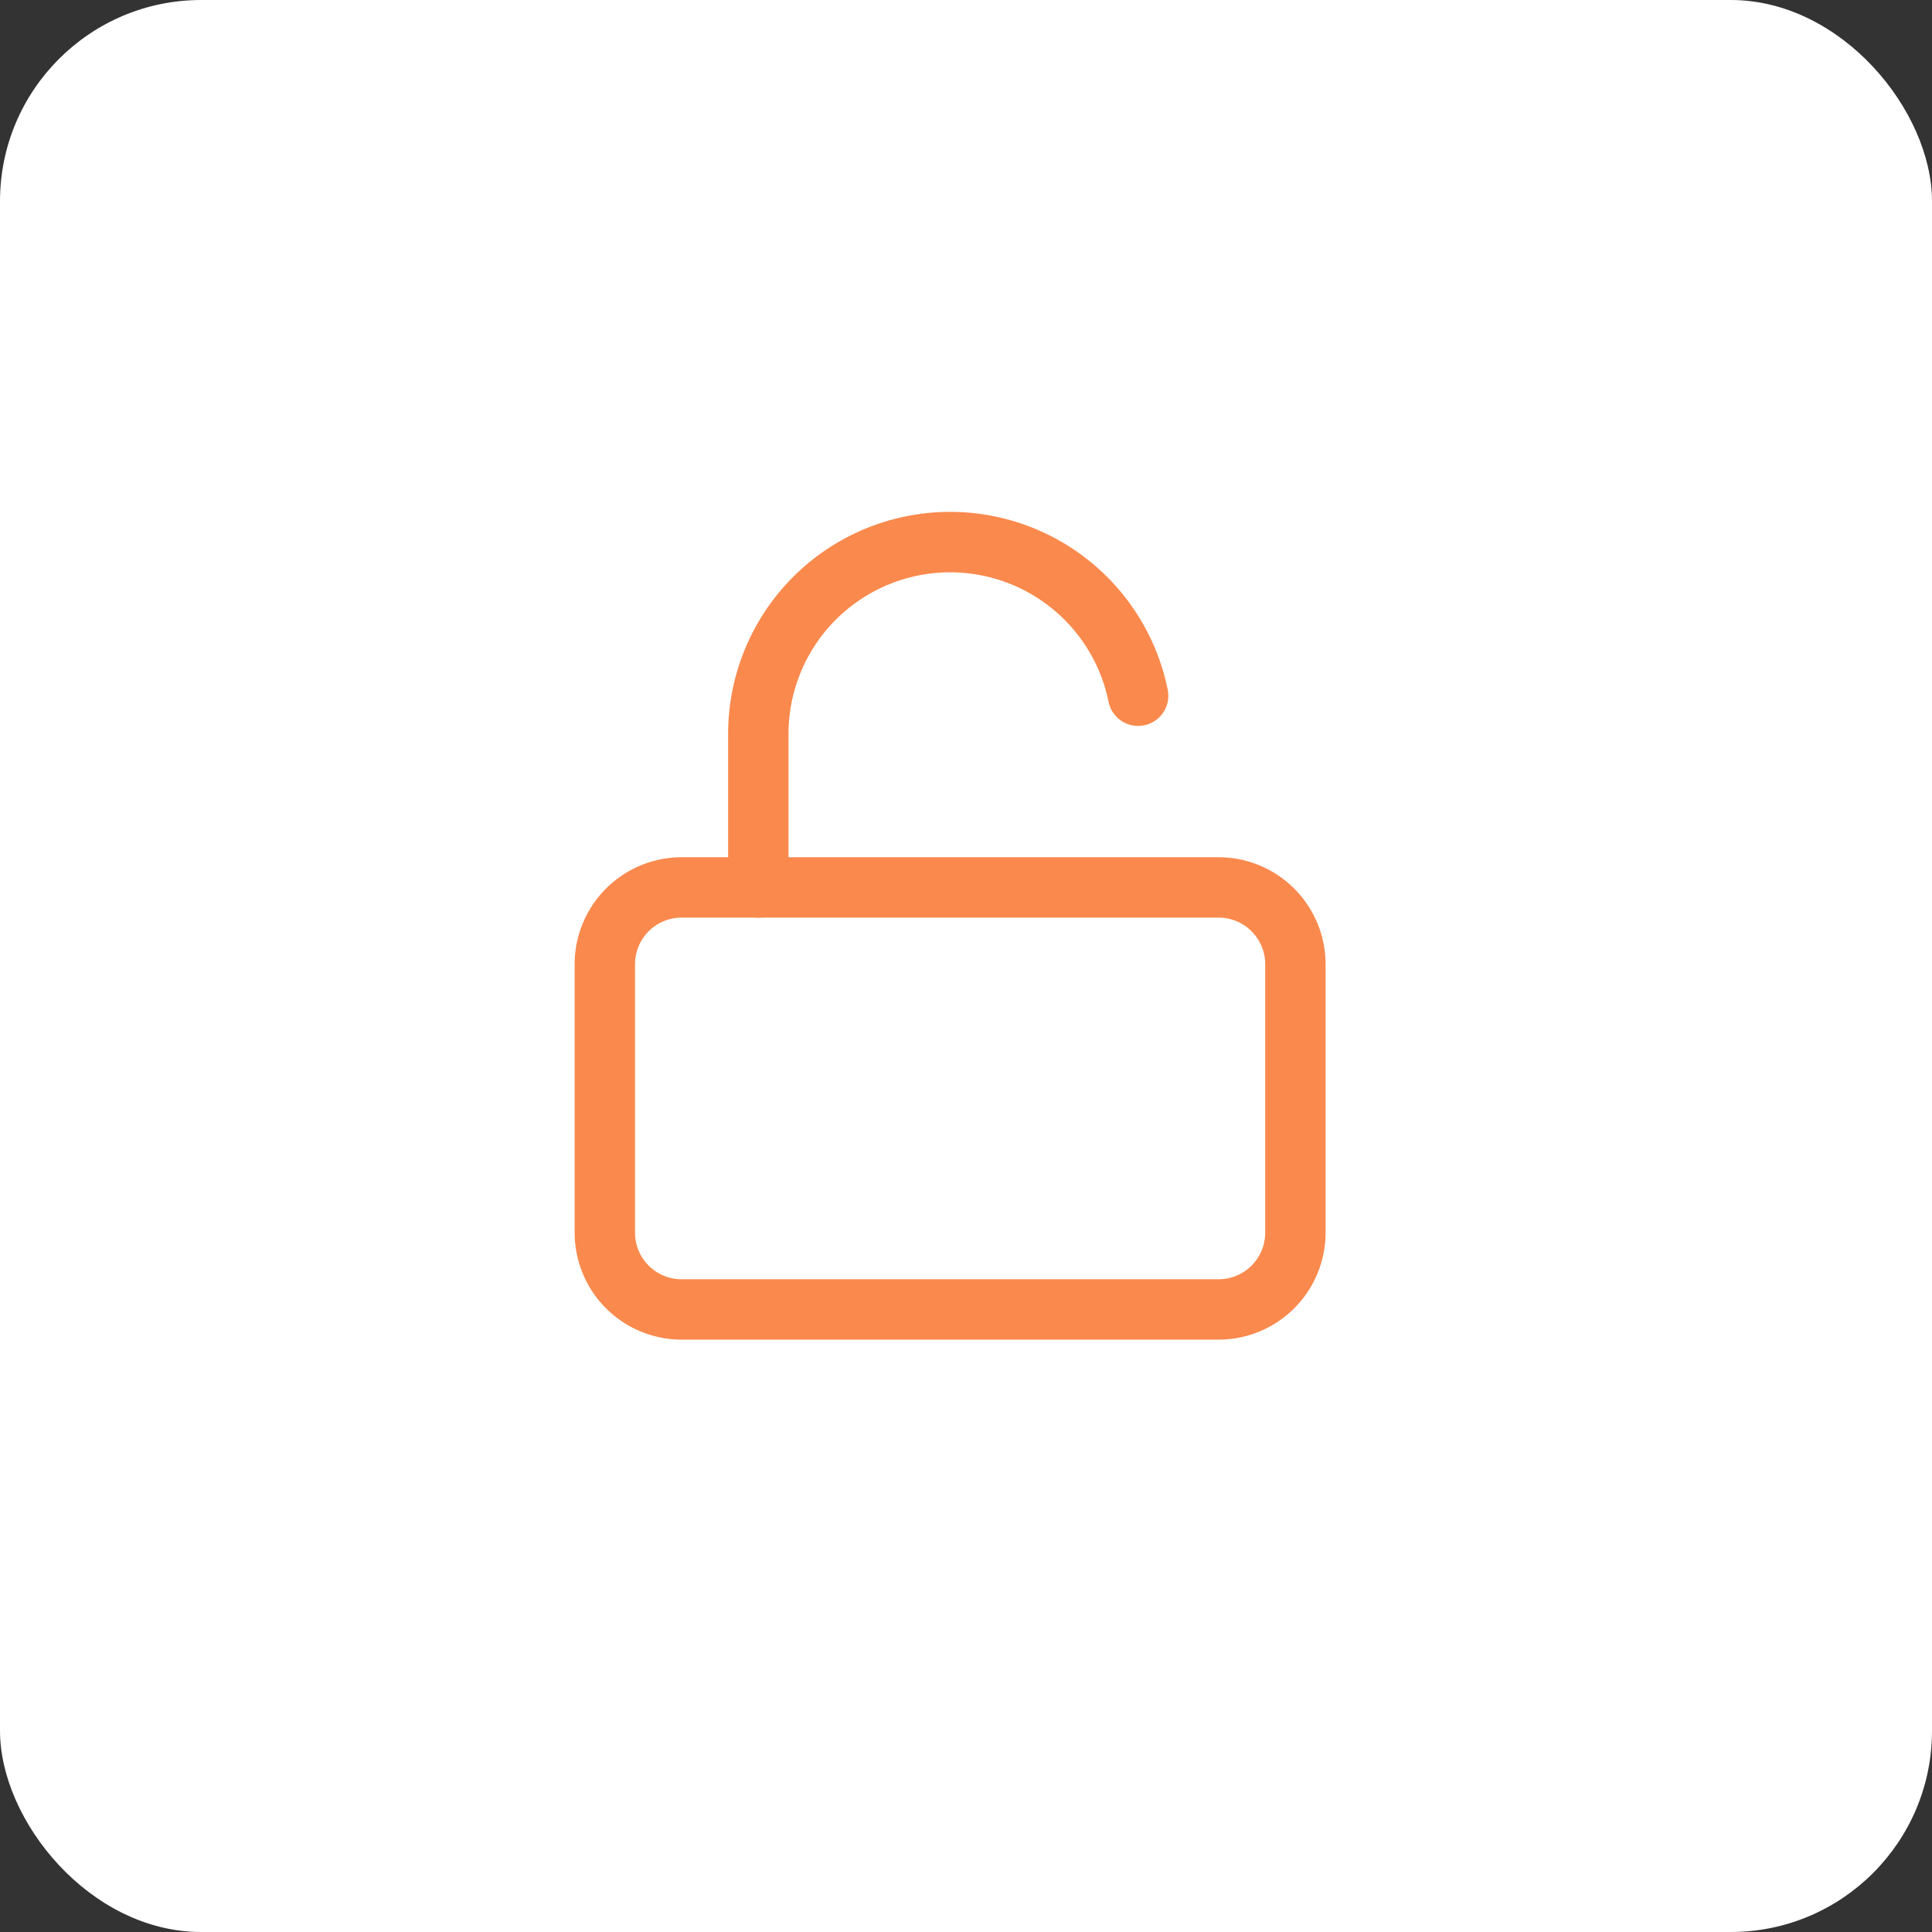
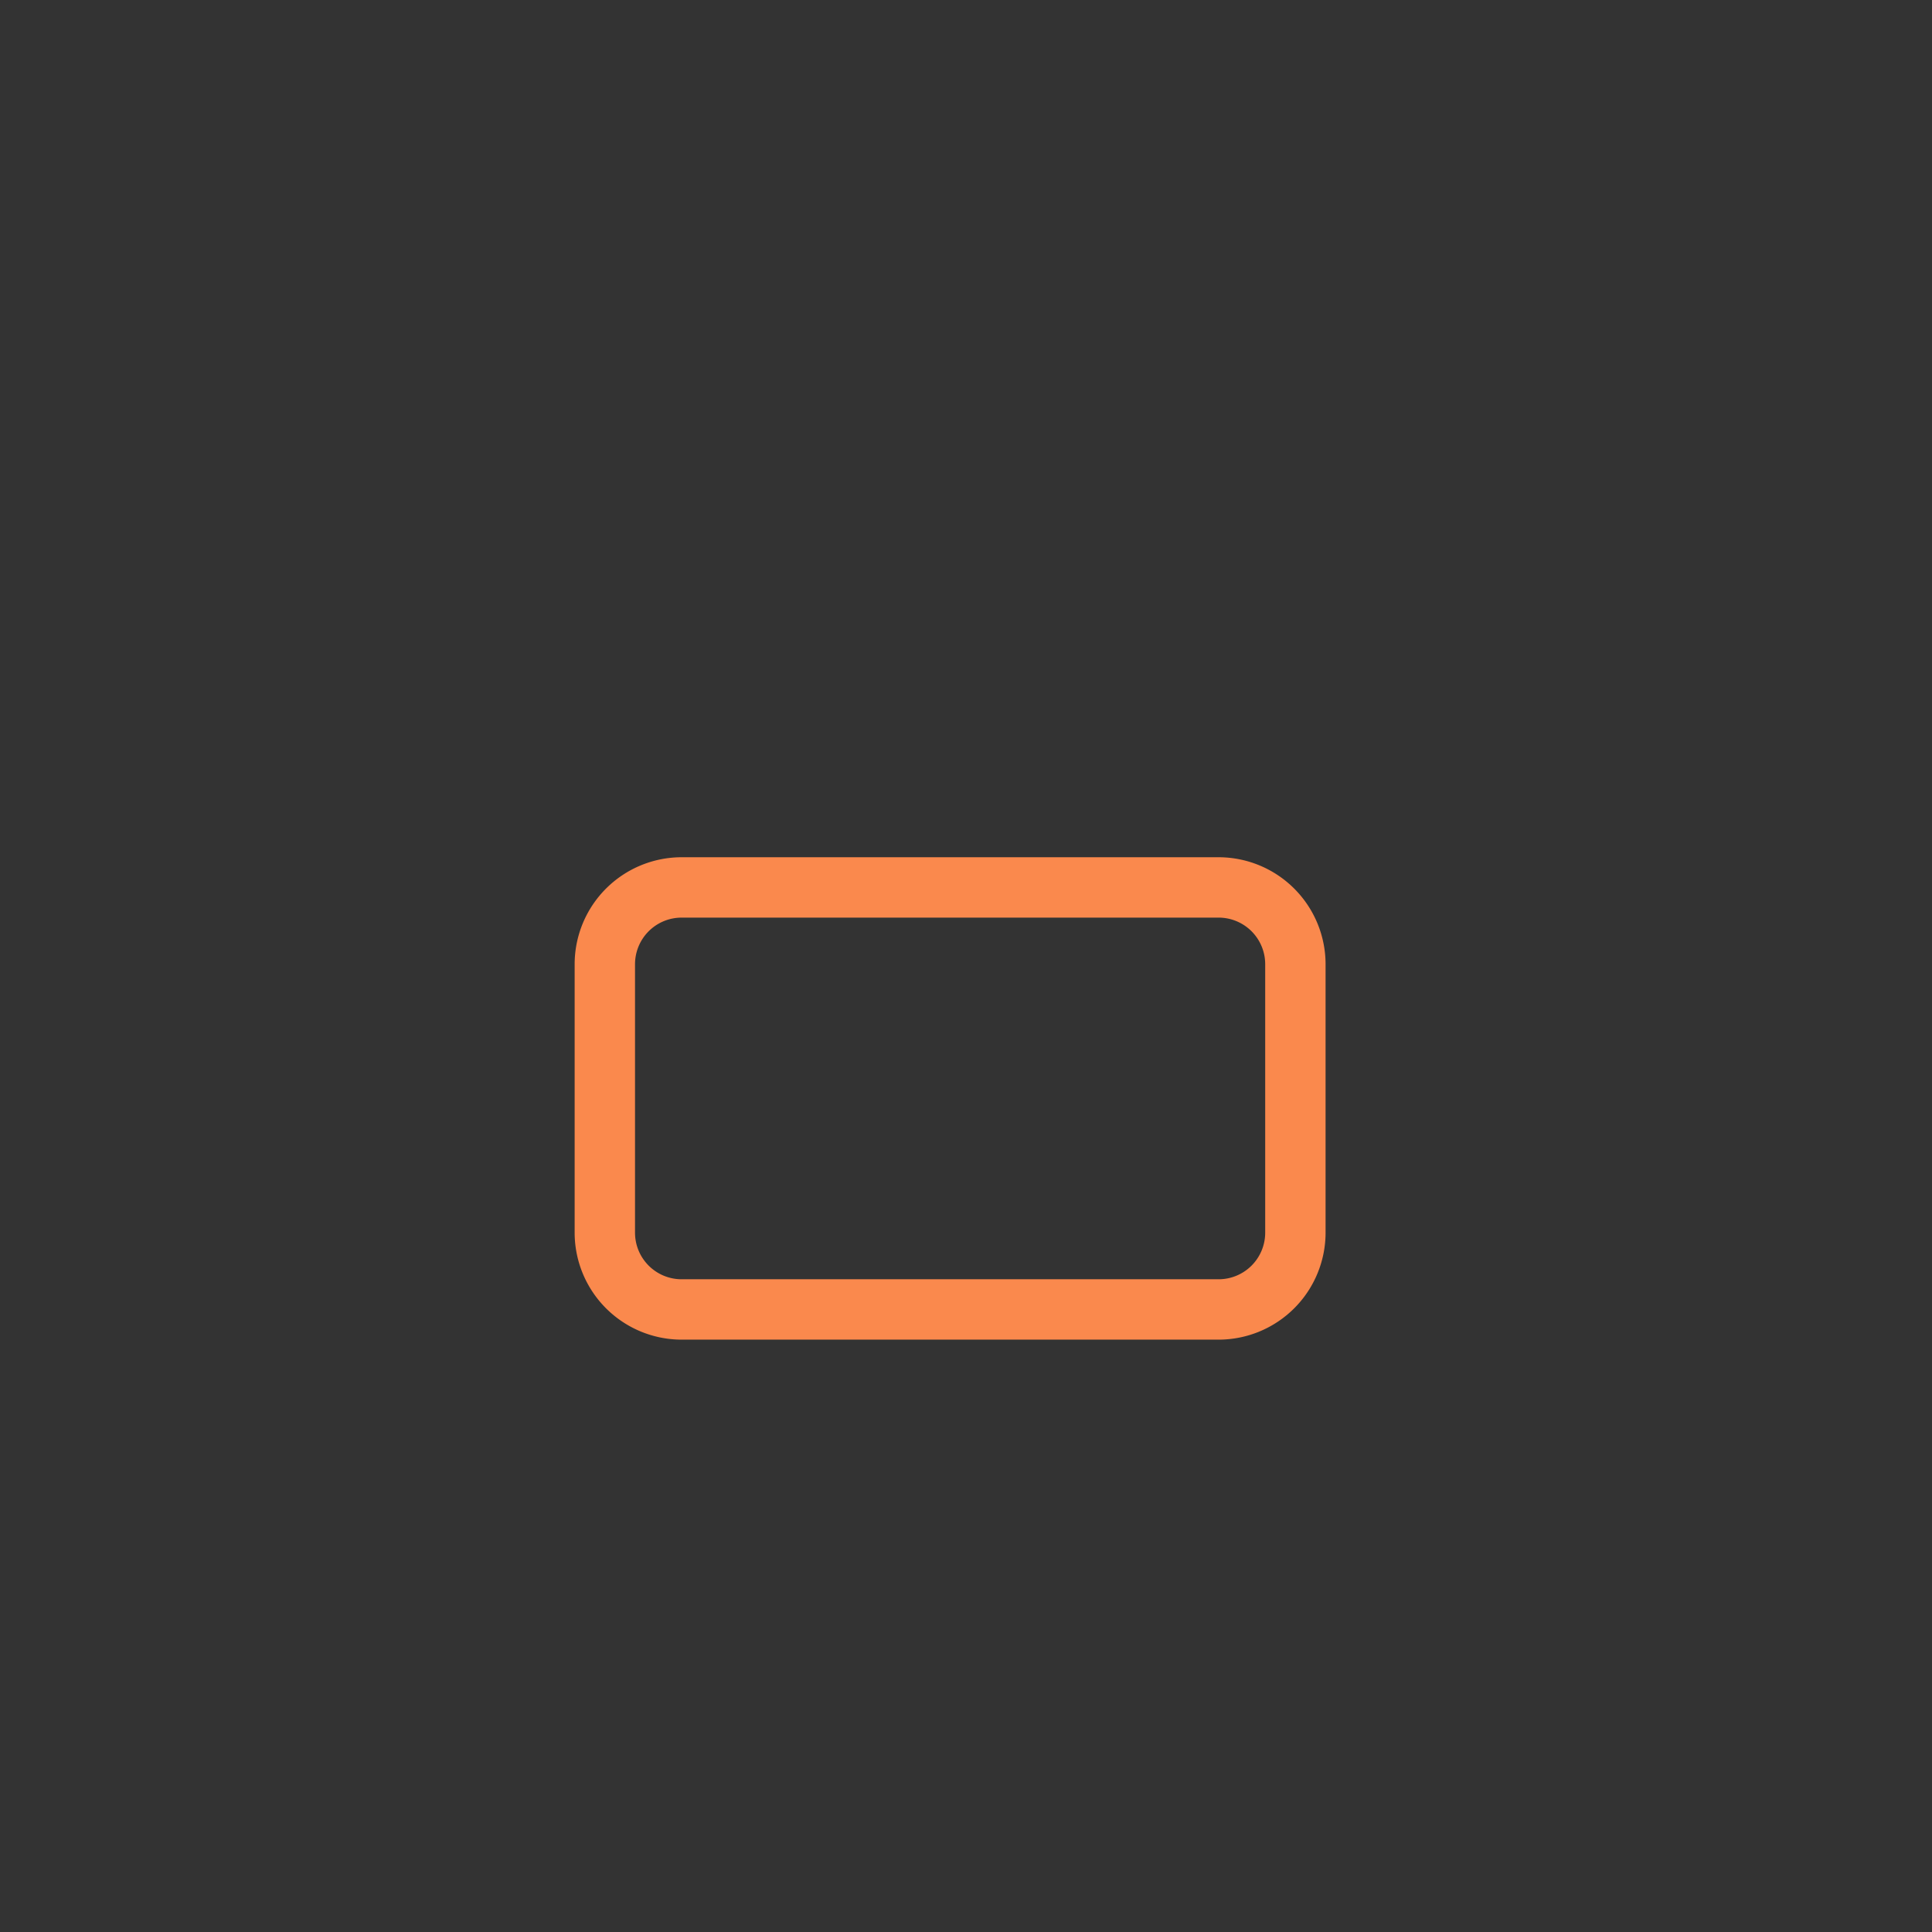
<svg xmlns="http://www.w3.org/2000/svg" width="96" height="96" viewBox="0 0 96 96">
  <rect x="0" y="0" width="96" height="96" fill="#333333" stroke="none" />
  <g transform="translate(-1099 -3514)">
-     <rect width="96" height="96" rx="10" transform="translate(1099 3514)" fill="#fff" />
    <g transform="translate(1124.554 3537.936)">
      <path d="M8.313,15H35a5.319,5.319,0,0,1,5.313,5.313V33.658A5.319,5.319,0,0,1,35,38.97H8.313A5.319,5.319,0,0,1,3,33.658V20.313A5.319,5.319,0,0,1,8.313,15ZM35,35.97a2.315,2.315,0,0,0,2.313-2.313V20.313A2.315,2.315,0,0,0,35,18H8.313A2.315,2.315,0,0,0,6,20.313V33.658A2.315,2.315,0,0,0,8.313,35.97Z" transform="translate(0 3.66)" fill="#fa894d" />
-       <path d="M10.5,21.66A1.5,1.5,0,0,1,9,20.16V12.534a11.032,11.032,0,0,1,21.843-2.2,1.5,1.5,0,0,1-2.94.6A8.032,8.032,0,0,0,12,12.533V20.16A1.5,1.5,0,0,1,10.5,21.66Z" transform="translate(1.626)" fill="#fa894d" />
    </g>
  </g>
</svg>